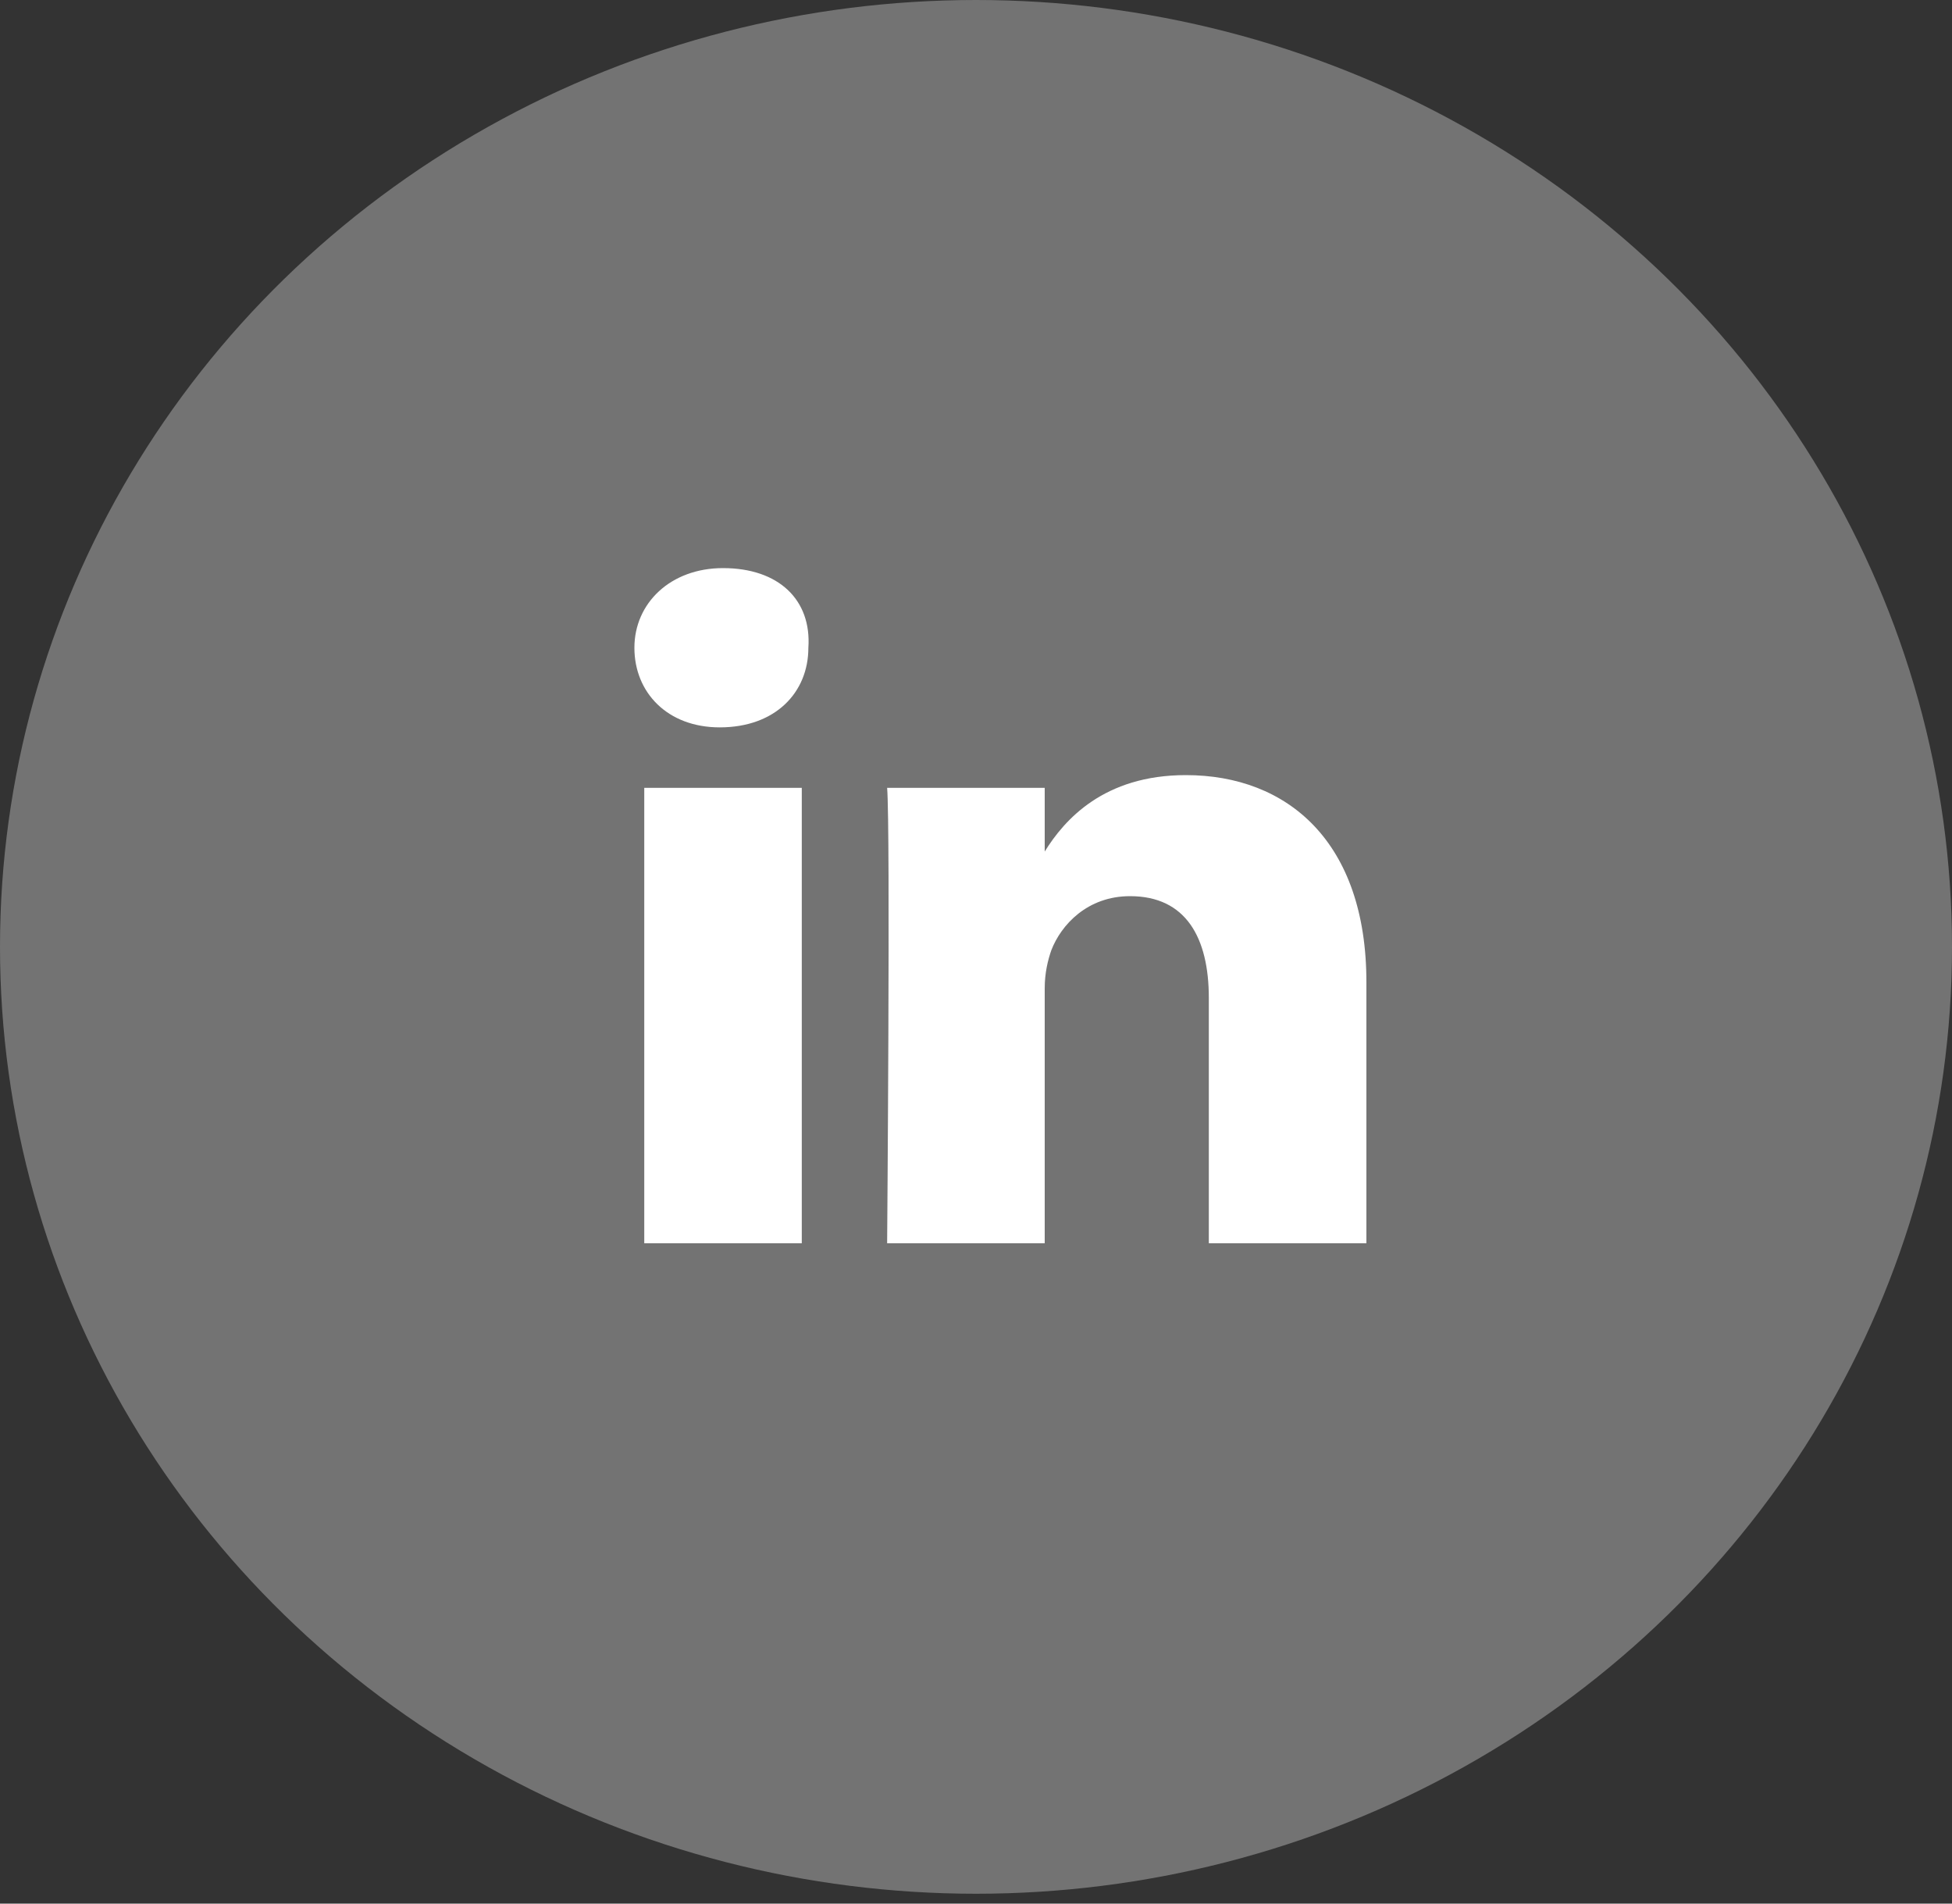
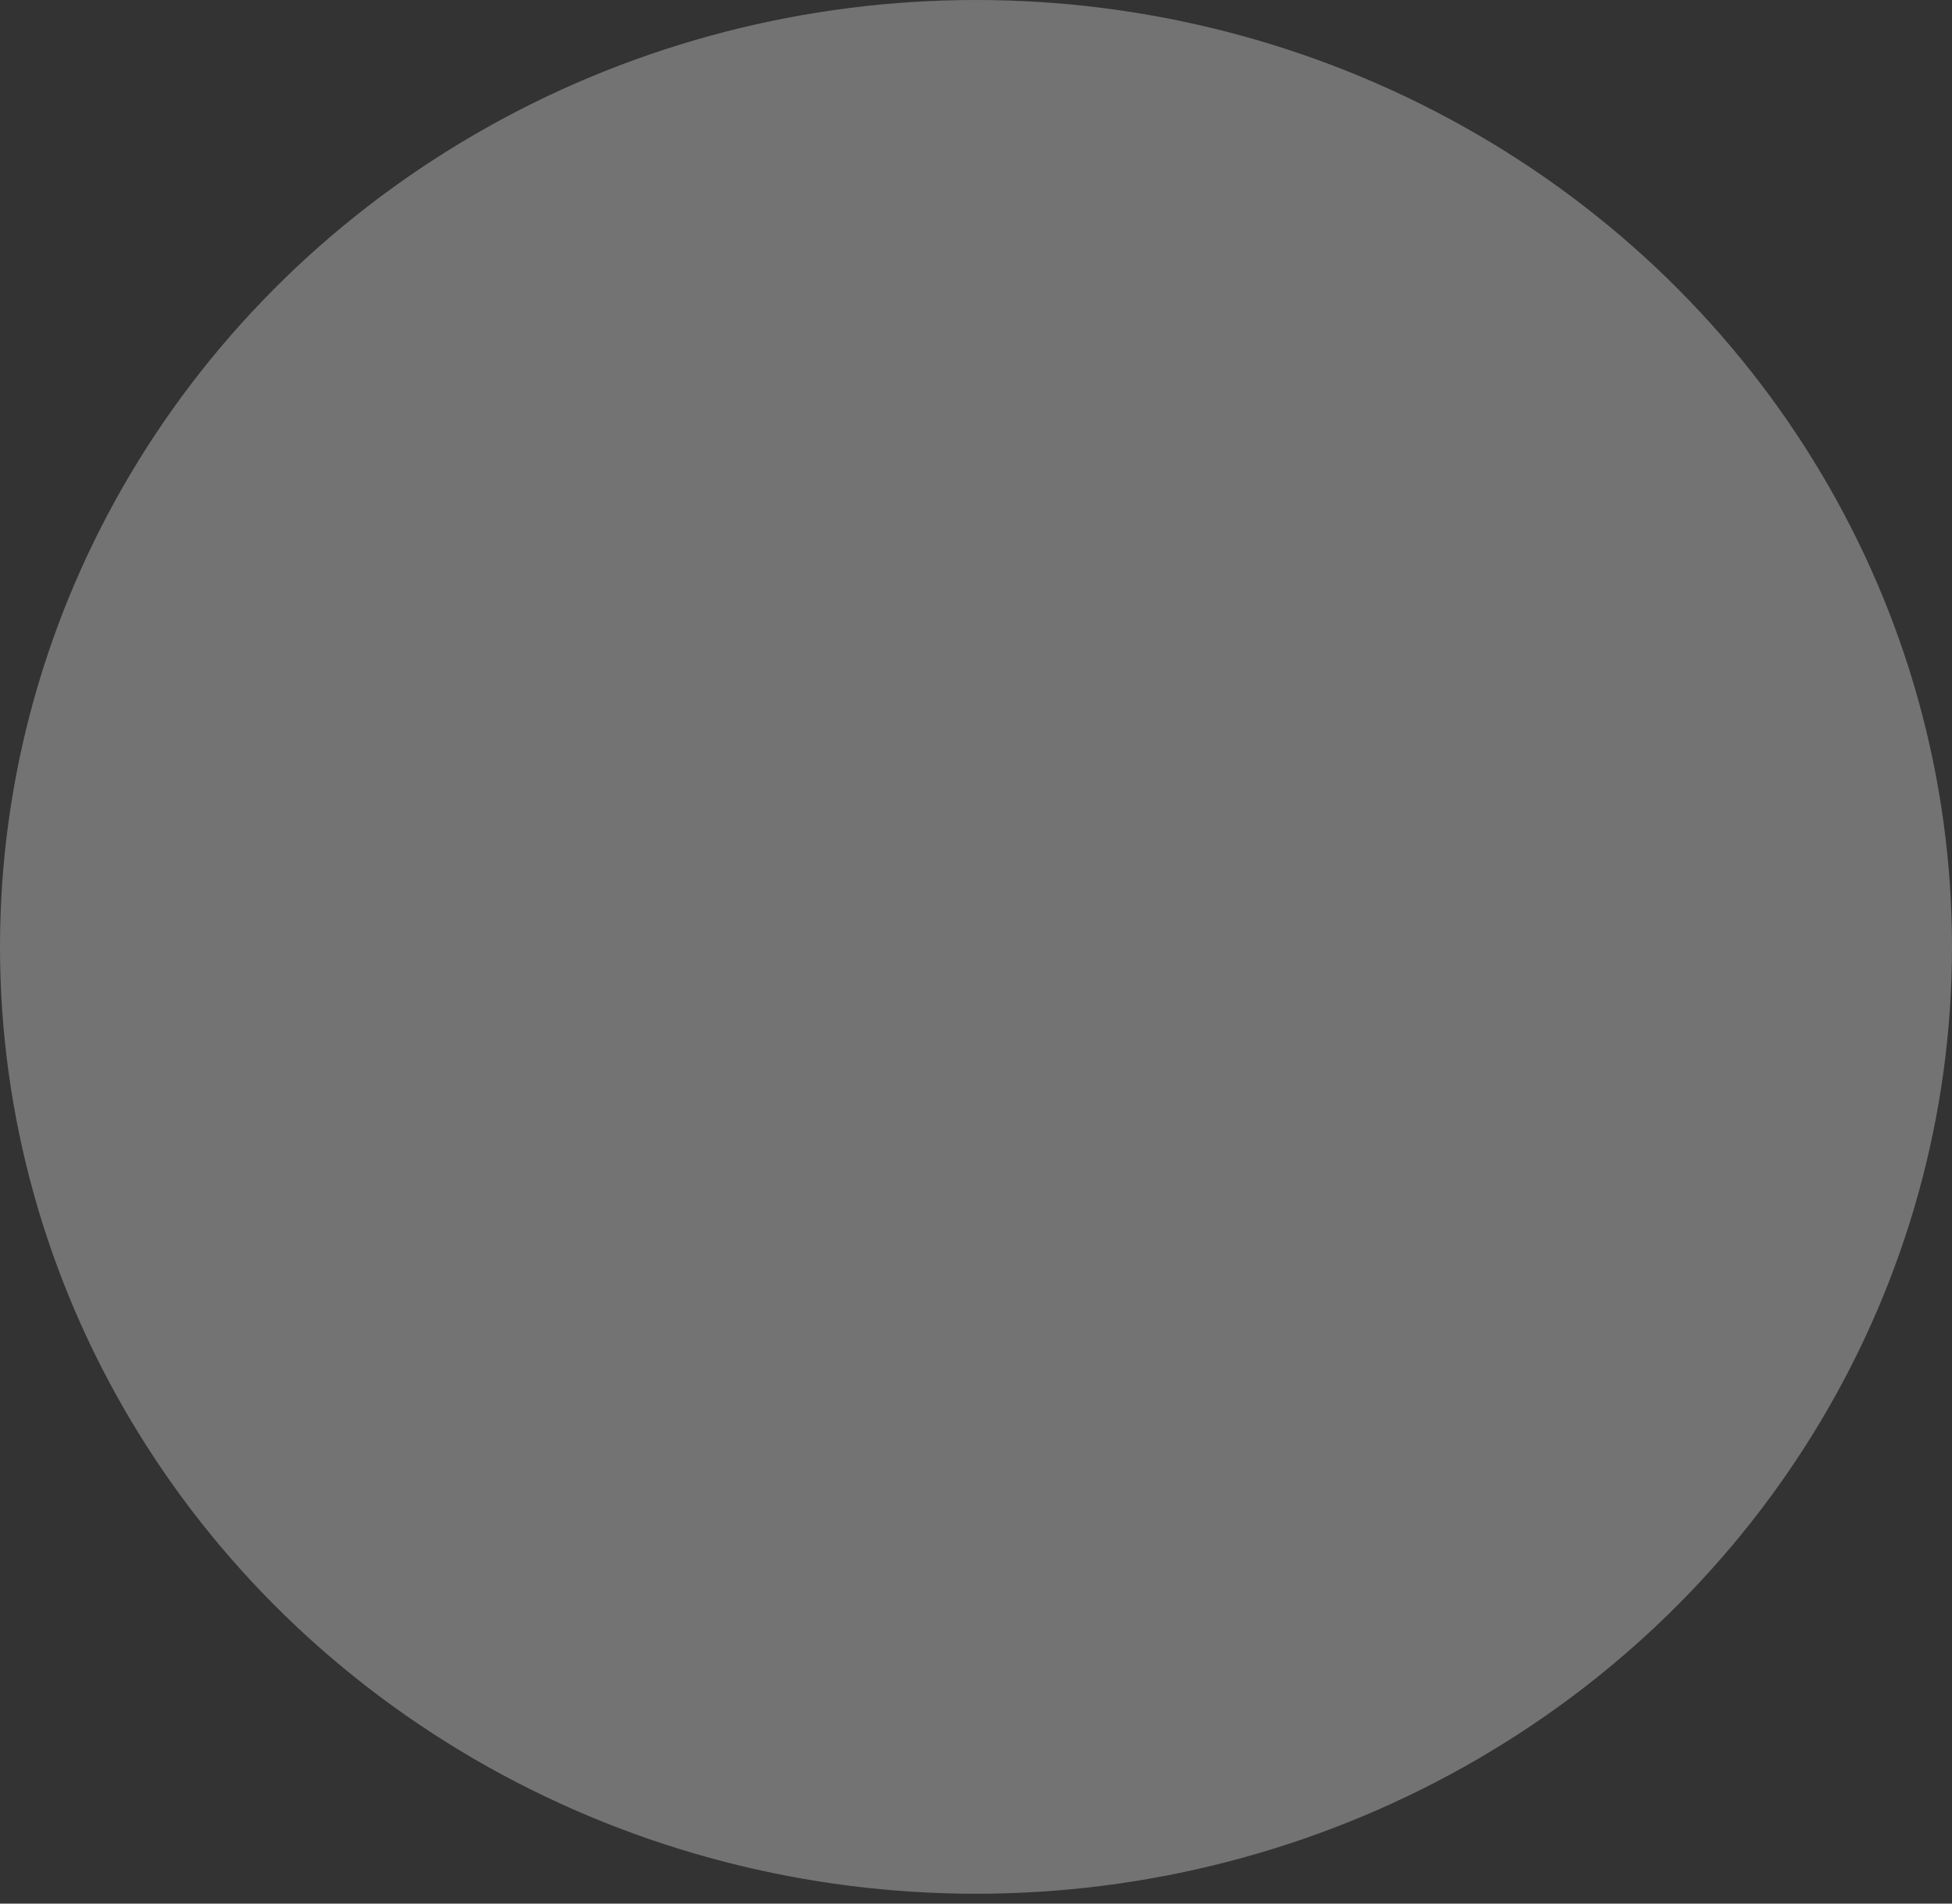
<svg xmlns="http://www.w3.org/2000/svg" width="40" height="39" viewBox="0 0 40 39" fill="none">
  <rect x="0" y="0" width="40" height="39" fill="#333333" stroke="none" />
  <ellipse cx="20" cy="19.399" rx="20" ry="19.399" fill="#737373" />
-   <path d="M28 20.121V25.471H24.771V20.447C24.771 19.208 24.3 18.36 23.157 18.36C22.282 18.36 21.744 18.947 21.543 19.469C21.475 19.665 21.408 19.925 21.408 20.252V25.471H18.179C18.179 25.471 18.247 16.989 18.179 16.141H21.408V17.446C21.812 16.794 22.619 15.88 24.3 15.88C26.386 15.88 28 17.25 28 20.121ZM14.816 11.639C13.74 11.639 13 12.357 13 13.271C13 14.184 13.673 14.902 14.749 14.902C15.892 14.902 16.565 14.184 16.565 13.271C16.632 12.292 15.96 11.639 14.816 11.639ZM13.202 25.471H16.43V16.141H13.202V25.471Z" fill="white" />
</svg>